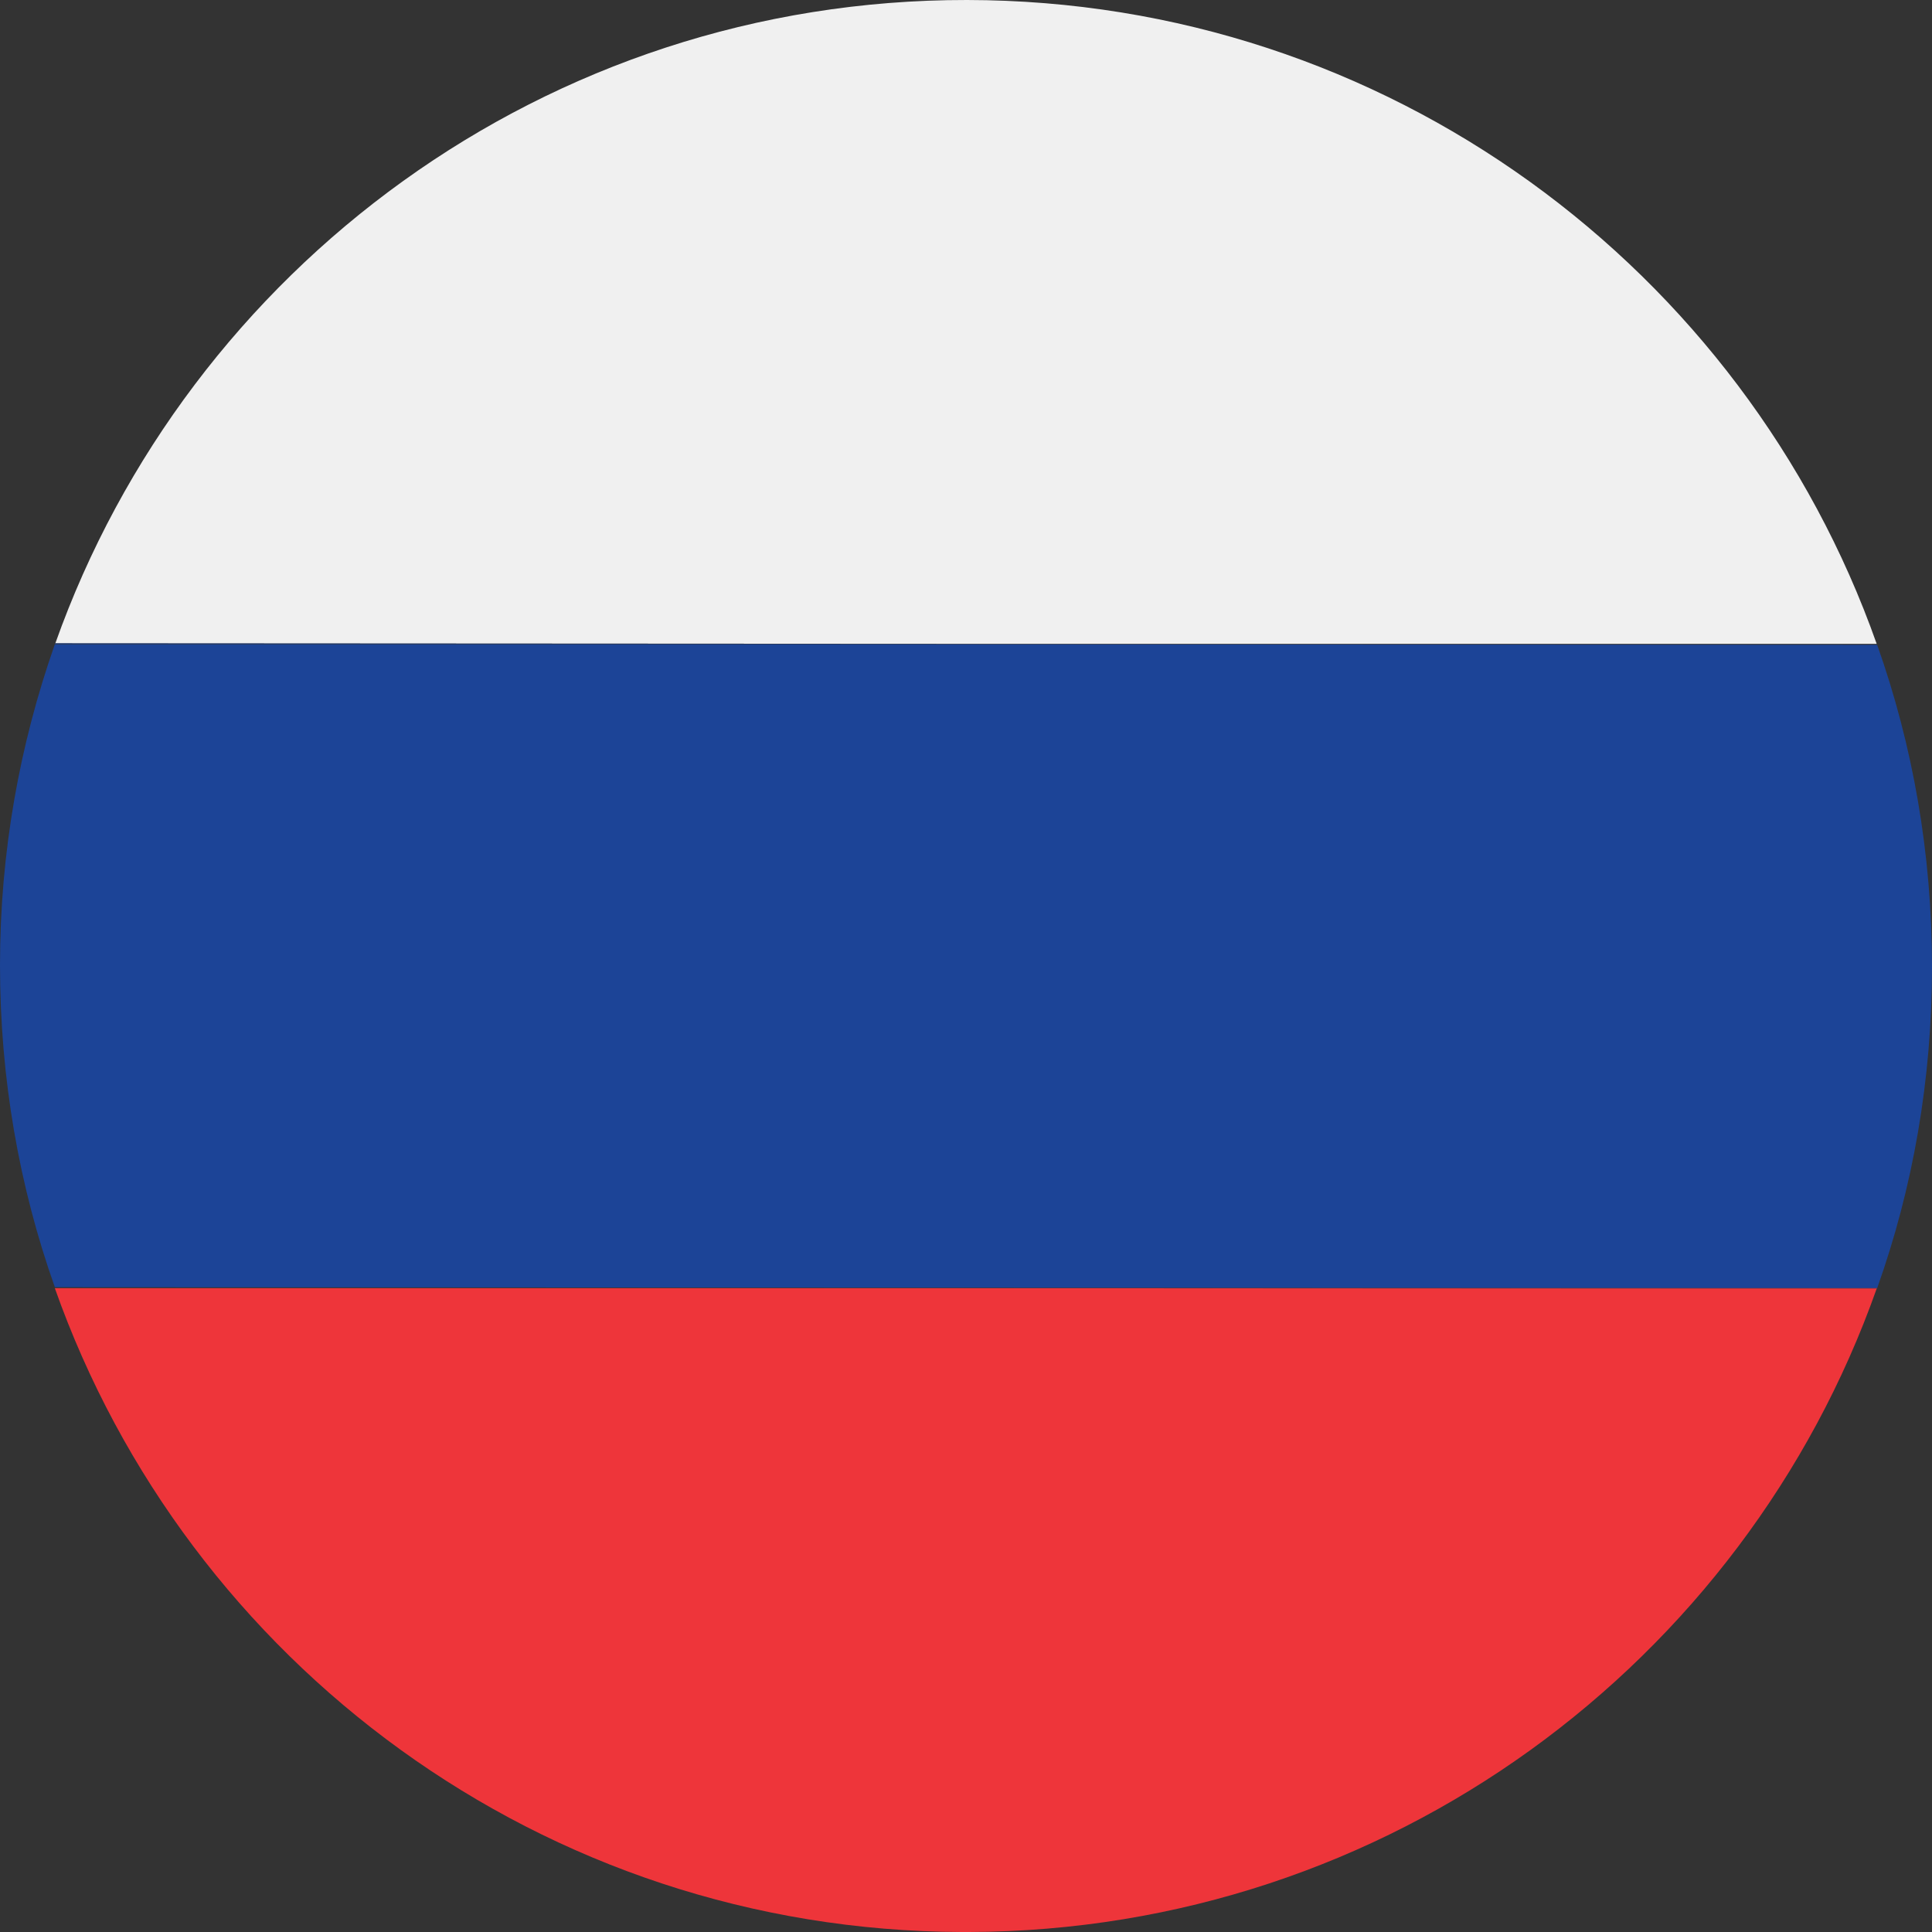
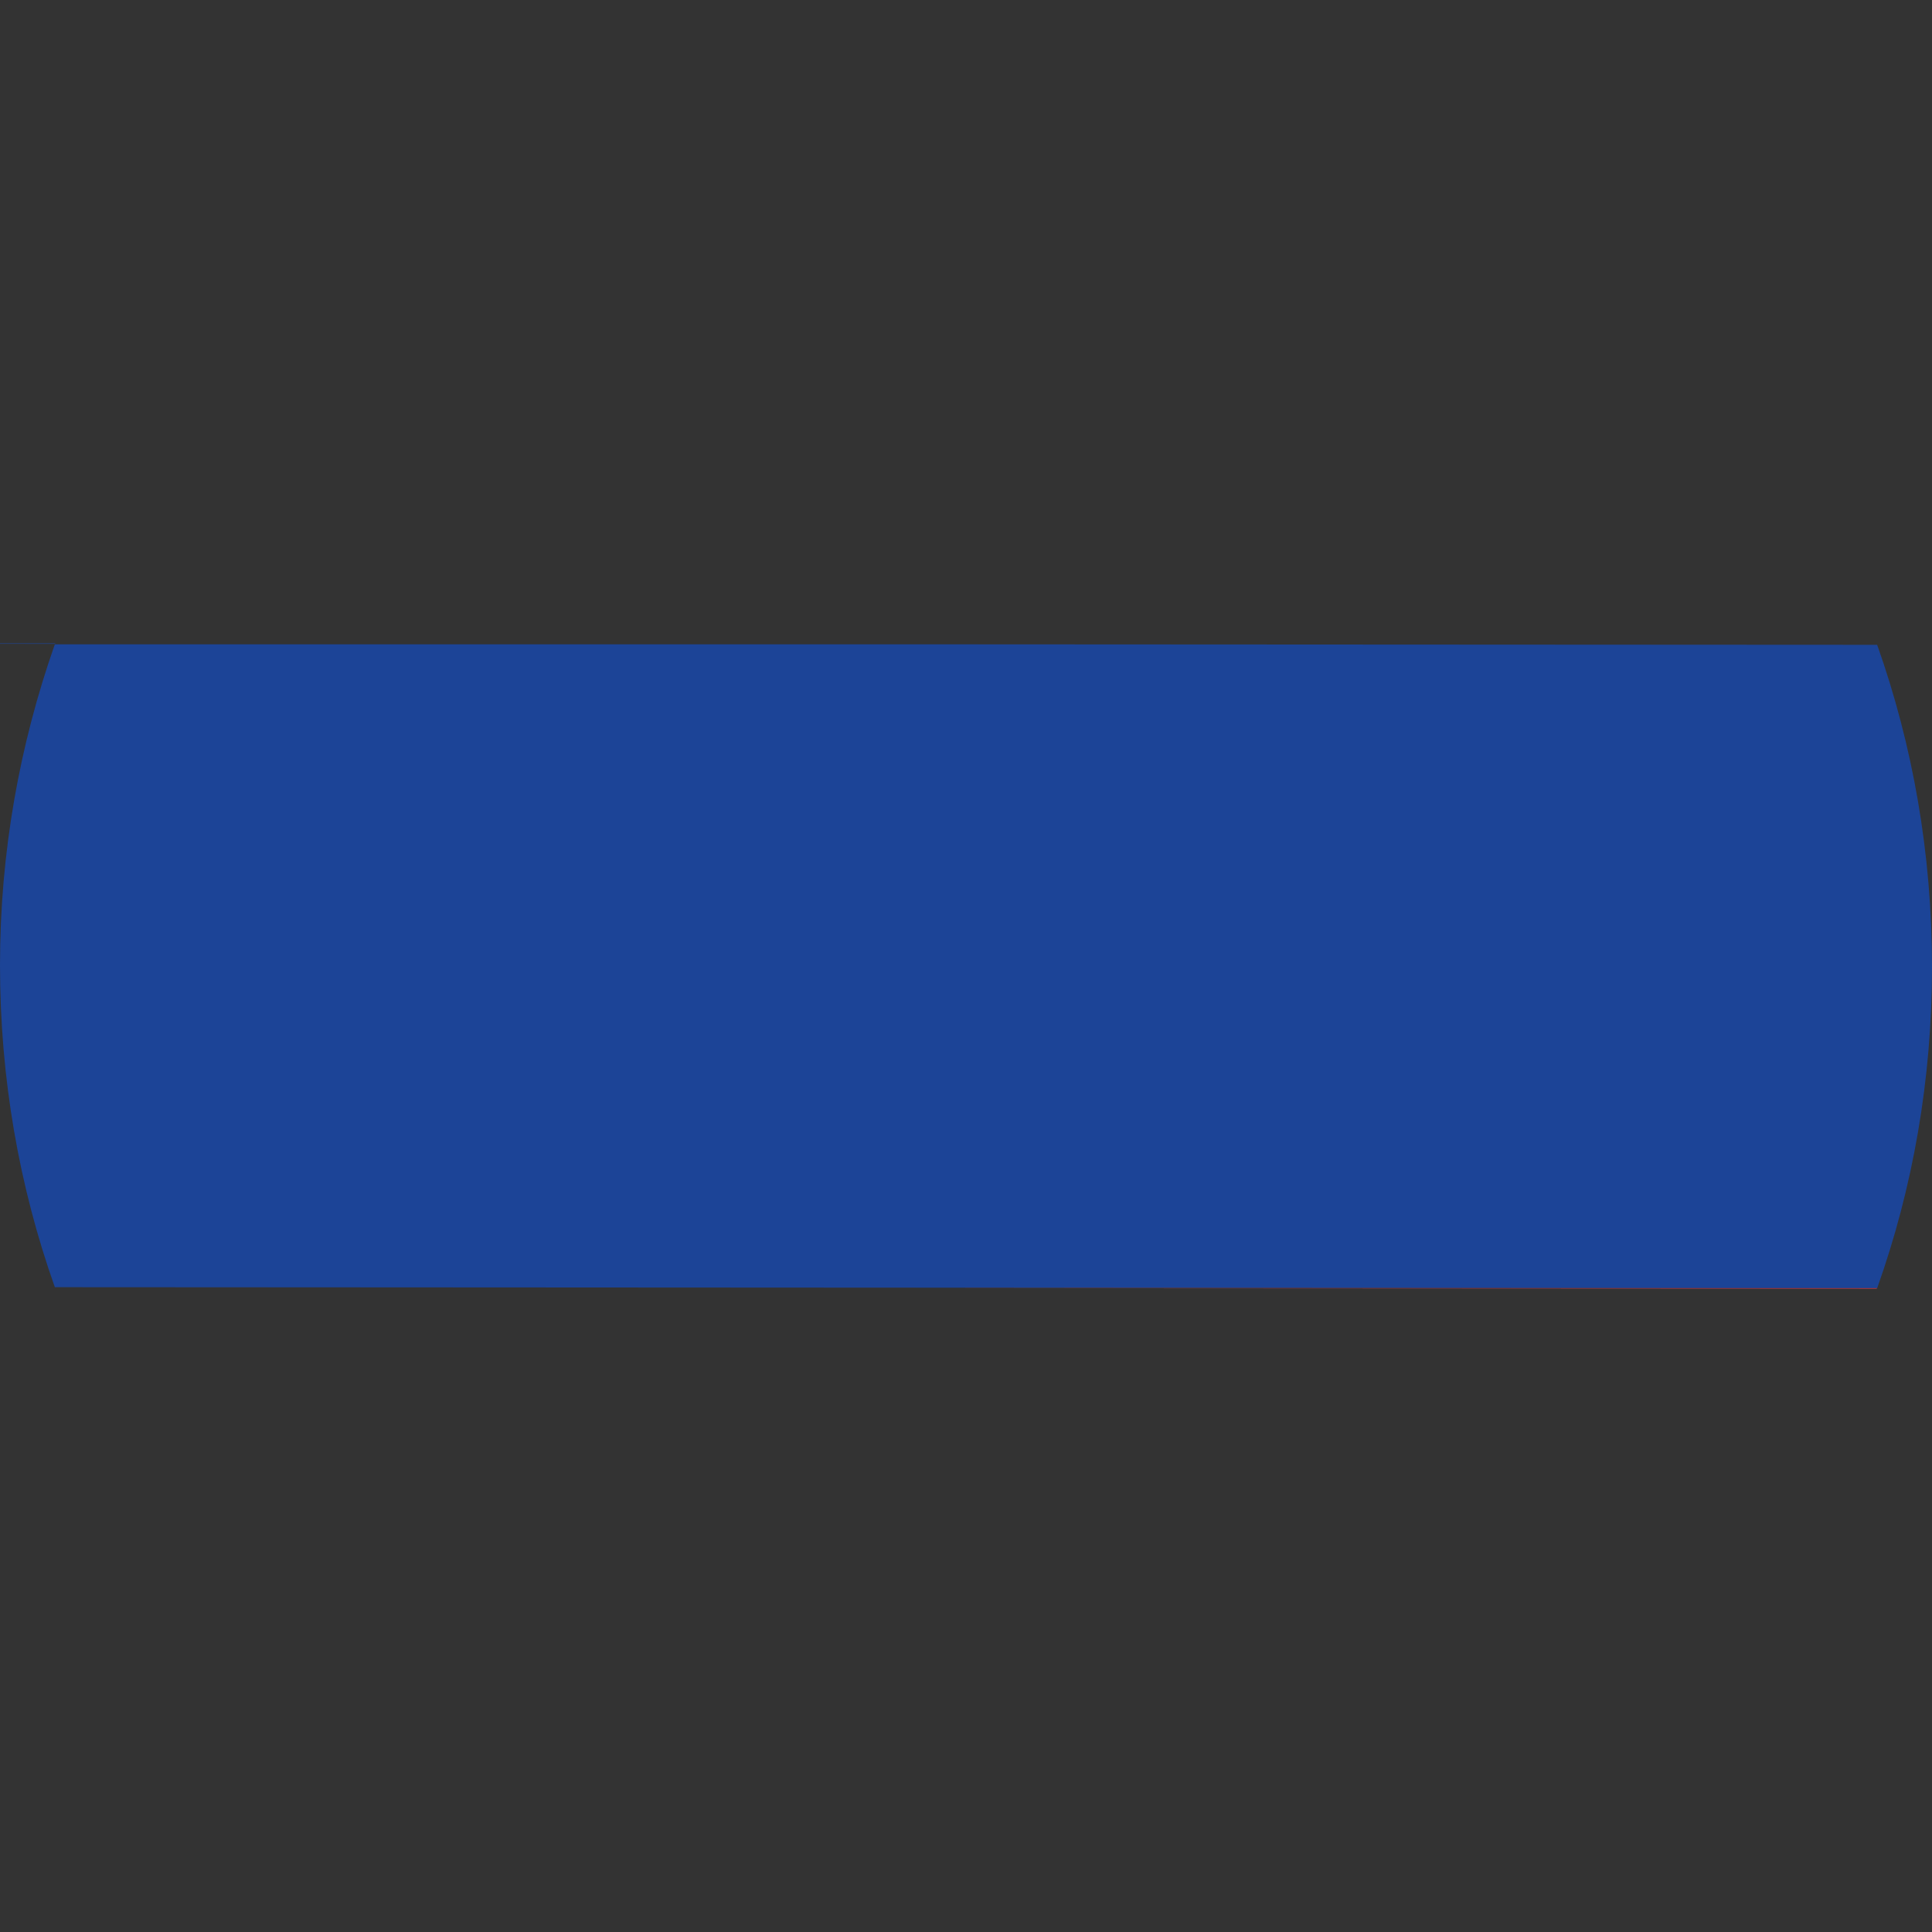
<svg xmlns="http://www.w3.org/2000/svg" id="ru" viewBox="0 0 394.6 394.6">
  <rect x="0" y="0" width="394.6" height="394.6" fill="#333333" stroke="none" />
  <style>.st0{fill:none}.st2{fill:#1c4497}.st3{fill:#ee353a}</style>
  <path class="st0" d="M383.4 131.7s0-.1-.1-.1h-186l186.1.1zM11.2 262.9v.1h179.5l-179.5-.1zM196.4 394.6h1.5-1.5z" />
-   <path d="M383.3 131.5C356.3 55 283.3.1 197.5 0c-85.9-.1-159 54.8-186.2 131.4l186.1.1h185.9z" fill="#f0f0f0" />
-   <path class="st2" d="M383.4 263.1c7.3-20.5 11.2-42.6 11.2-65.6 0-23.1-3.9-45.2-11.2-65.8l-186.1-.1H11.2C4 152.1 0 174.1 0 197.1c0 23.1 3.9 45.2 11.2 65.8l179.5.1 192.7.1zM11.3 131.4s0 .1-.1.1h186.1l-186-.1z" />
-   <path class="st3" d="M383.3 263.2l-192.6-.1H11.2c27 76.4 99.6 131.2 185.2 131.5h1.6c85.5-.3 158.3-55 185.3-131.4z" />
+   <path class="st2" d="M383.4 263.1c7.3-20.5 11.2-42.6 11.2-65.6 0-23.1-3.9-45.2-11.2-65.8l-186.1-.1H11.2C4 152.1 0 174.1 0 197.1c0 23.1 3.9 45.2 11.2 65.8l179.5.1 192.7.1zM11.3 131.4s0 .1-.1.1l-186-.1z" />
  <path class="st3" d="M383.3 263.2s0-.1.1-.1H190.7l192.6.1z" />
</svg>